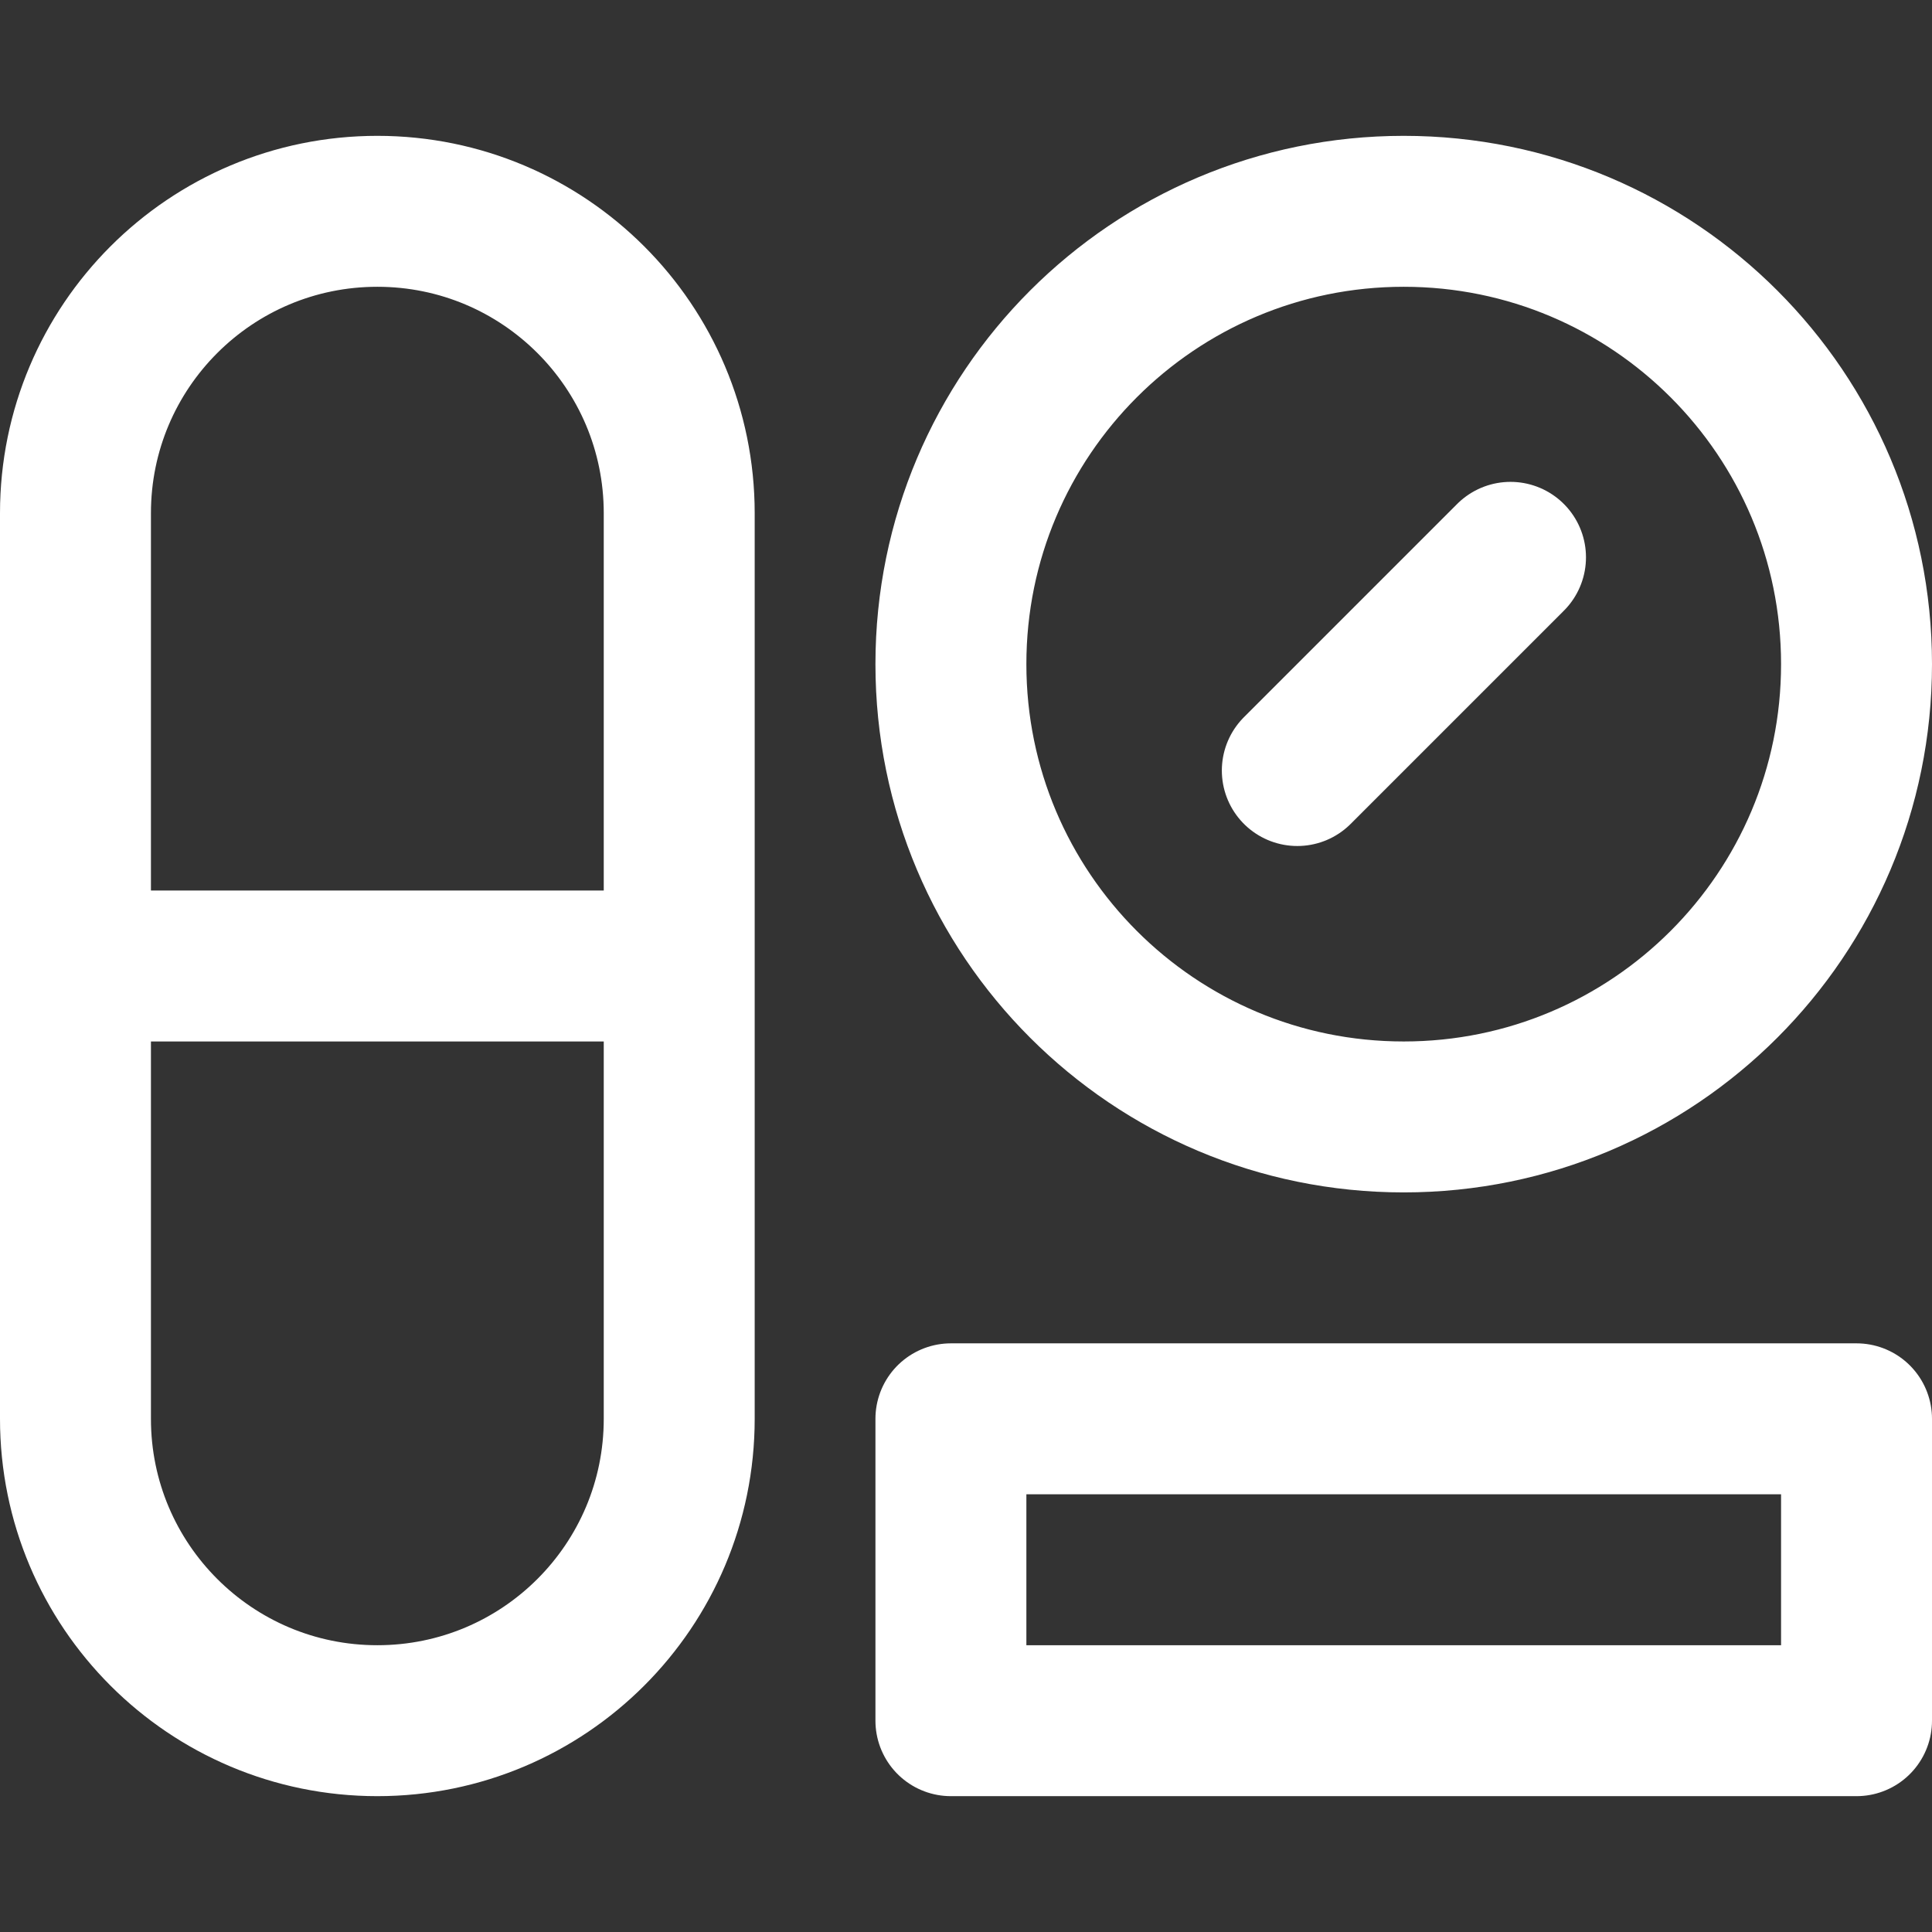
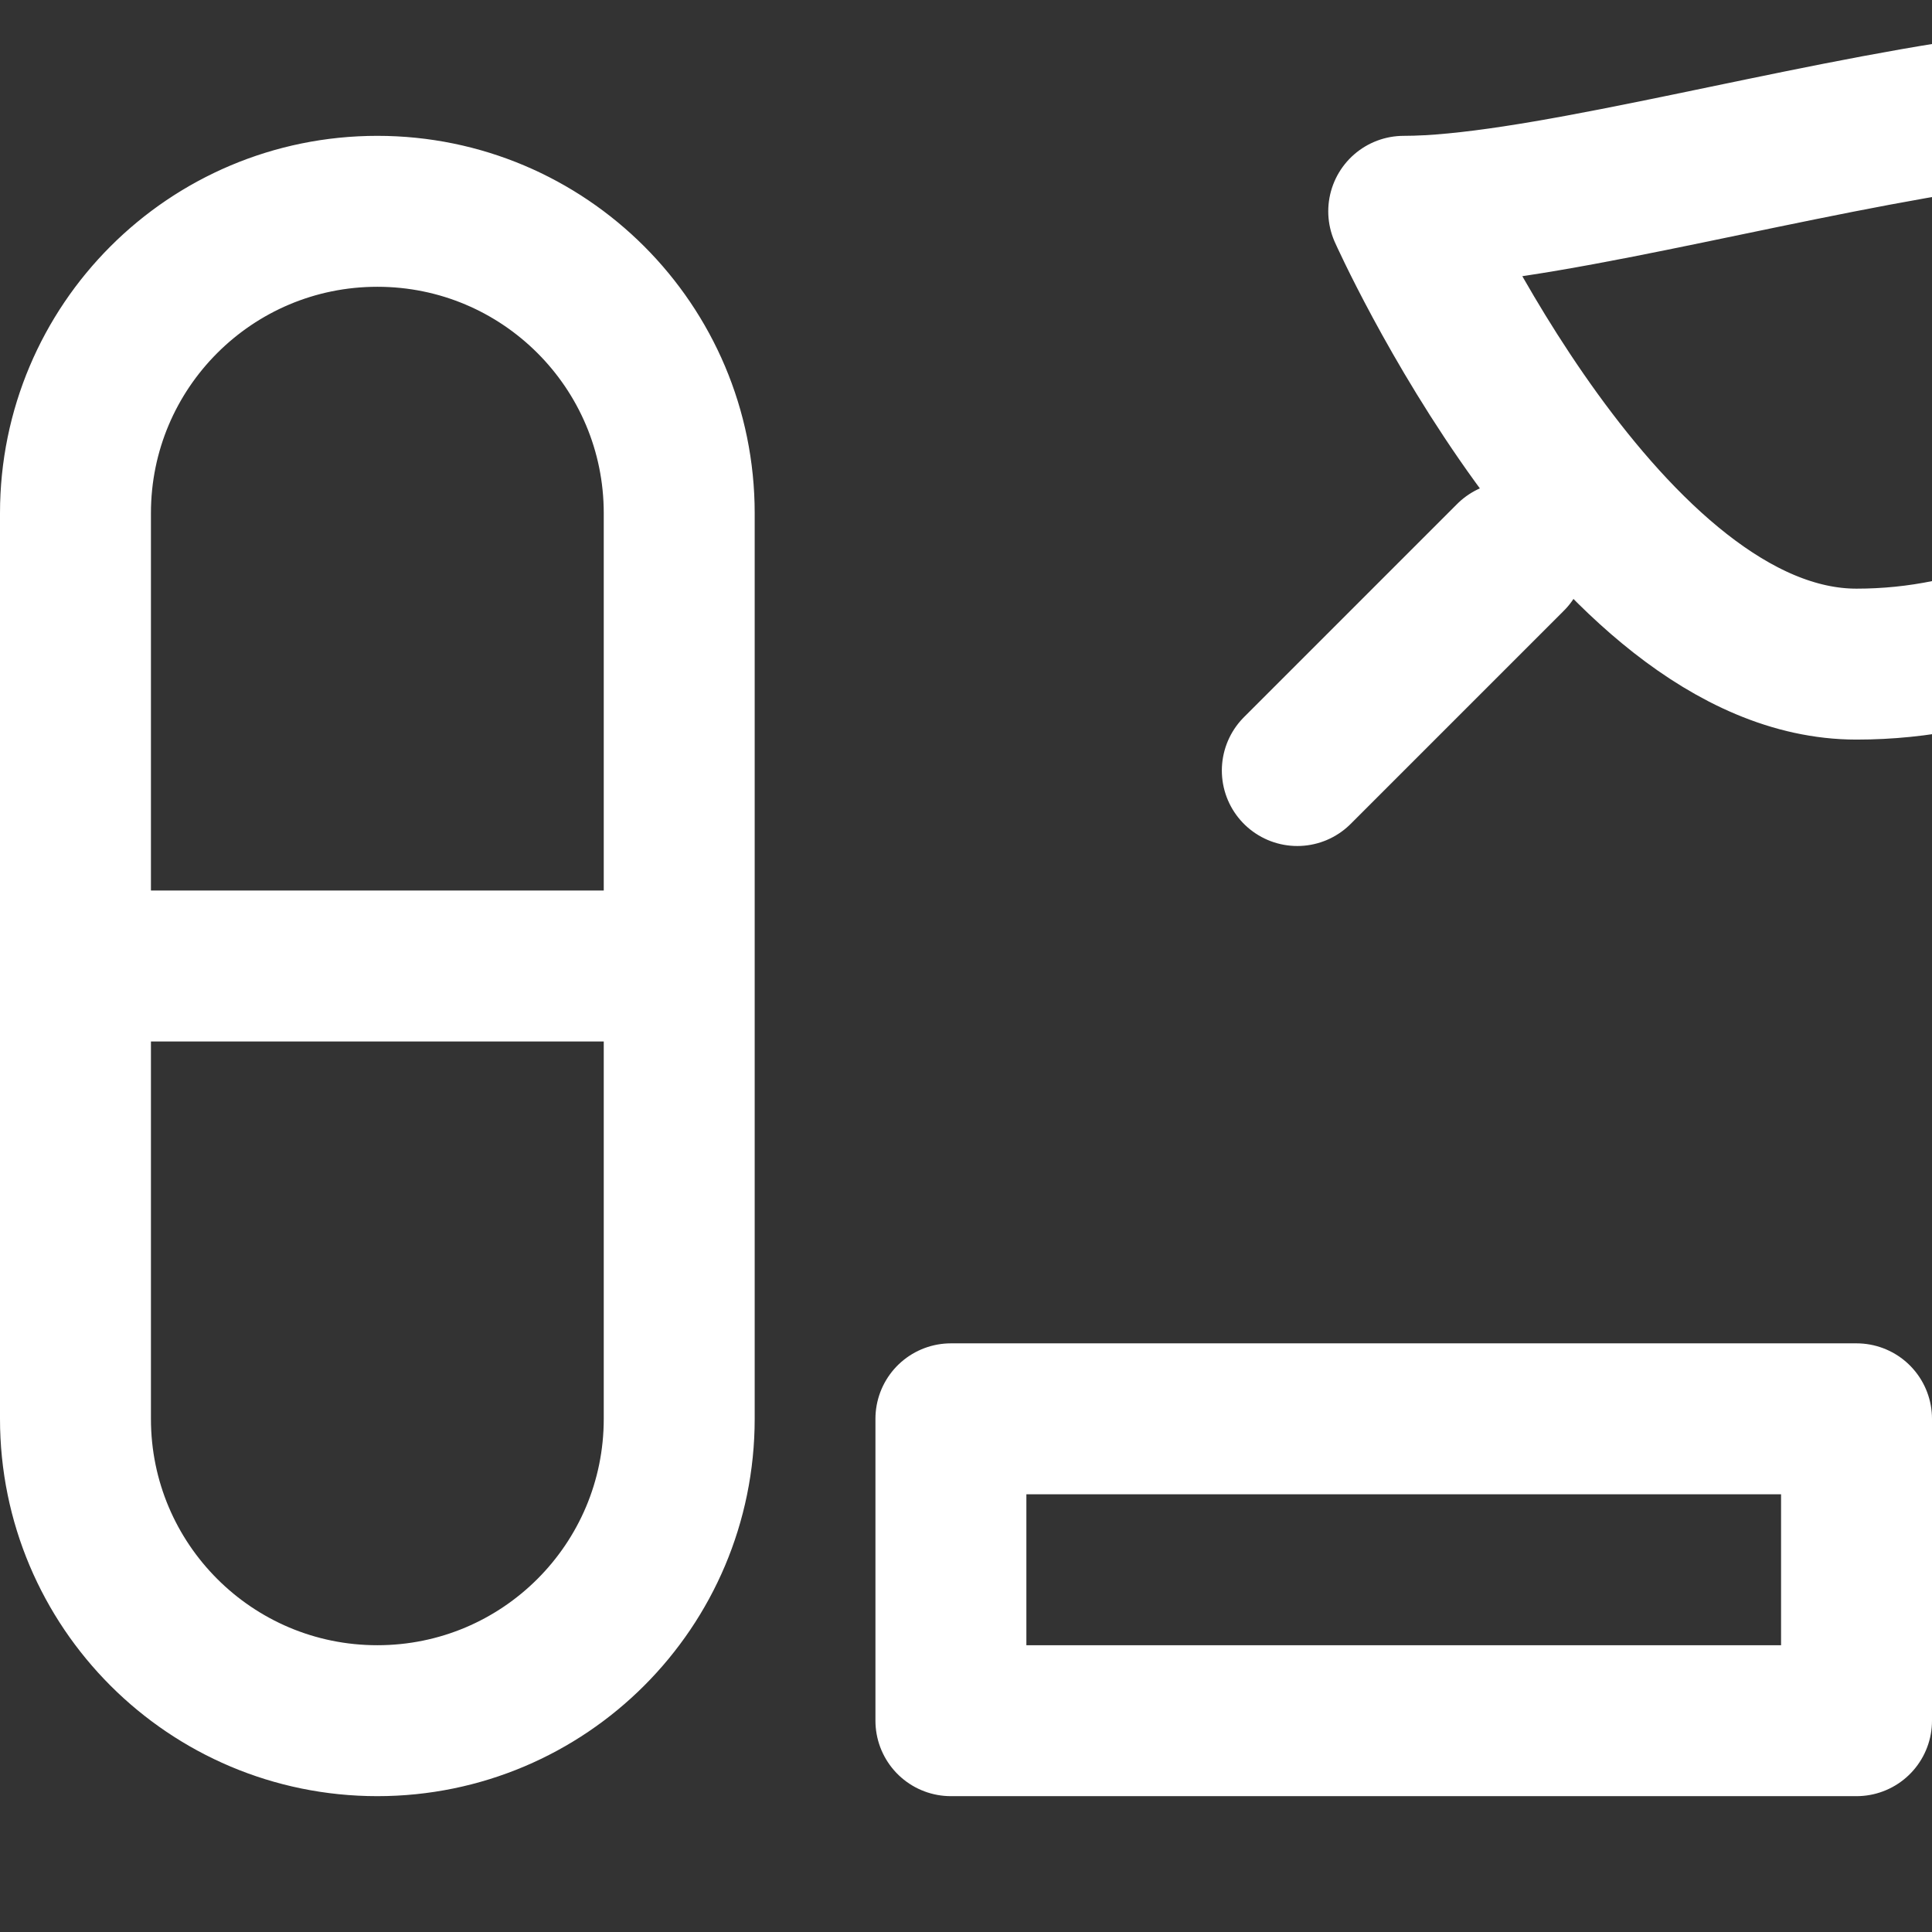
<svg xmlns="http://www.w3.org/2000/svg" version="1.1" id="Layer_1" x="0px" y="0px" viewBox="0 0 512 512" style="enable-background:new 0 0 512 512;" xml:space="preserve">
  <rect x="0" y="0" width="512" height="512" fill="#333333" stroke="none" />
  <style type="text/css"> .st0{fill:none;stroke:#FFFFFF;stroke-width:40;stroke-linecap:round;stroke-linejoin:round;stroke-miterlimit:10;} </style>
  <g>
-     <path class="st0" d="M100,456c-44.2,0-80-35.8-80-80V136c0-44.2,35.8-80,80-80s80,35.8,80,80v240C180,420.2,144.2,456,100,456z M20,256h160 M372,56c-66.3,0-120,53.7-120,120s53.7,120,120,120s120-53.7,120-120S438.3,56,372,56z M400.3,147.7l-56.5,56.5 M492,376H252v80h240V376z" />
+     <path class="st0" d="M100,456c-44.2,0-80-35.8-80-80V136c0-44.2,35.8-80,80-80s80,35.8,80,80v240C180,420.2,144.2,456,100,456z M20,256h160 M372,56s53.7,120,120,120s120-53.7,120-120S438.3,56,372,56z M400.3,147.7l-56.5,56.5 M492,376H252v80h240V376z" />
  </g>
</svg>